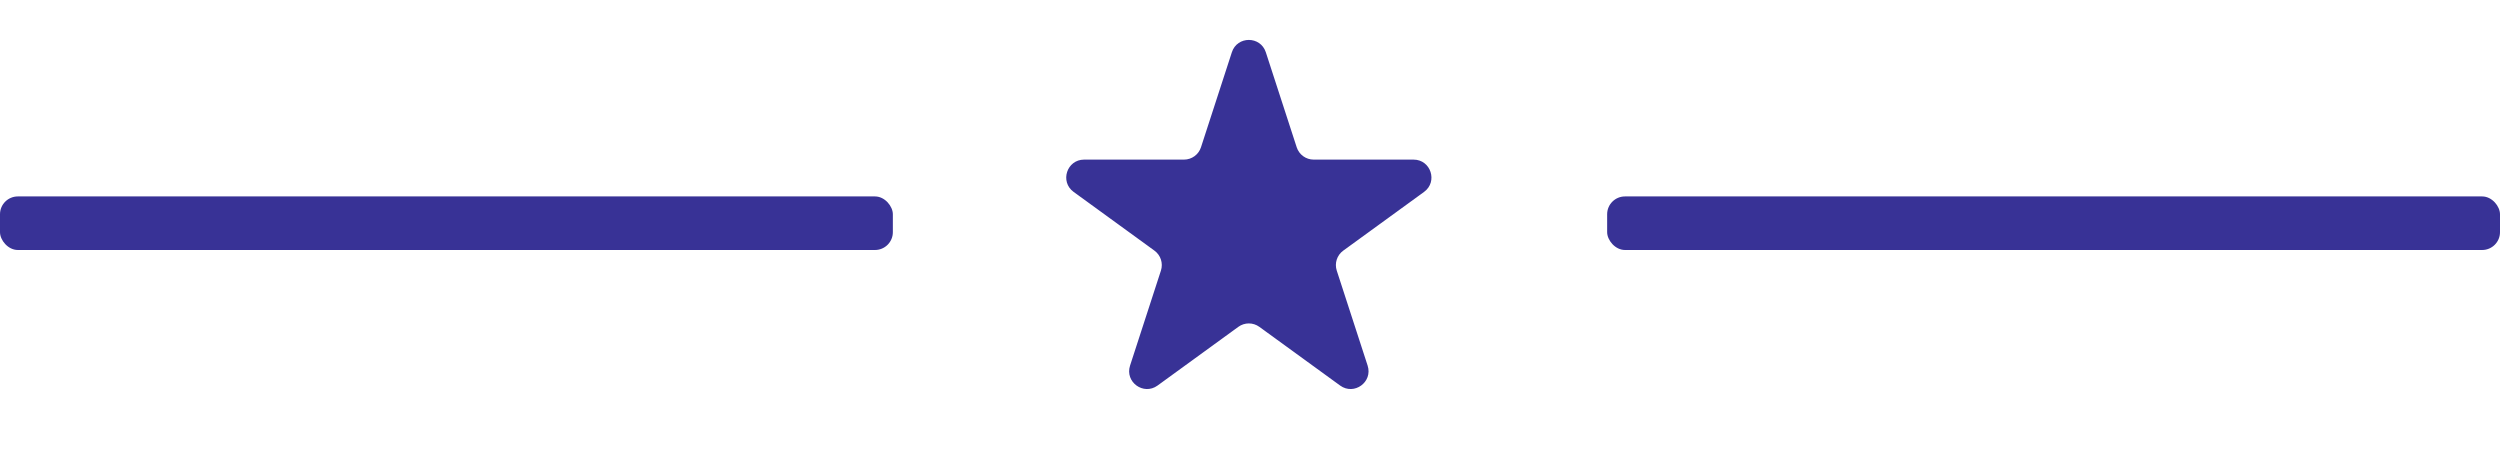
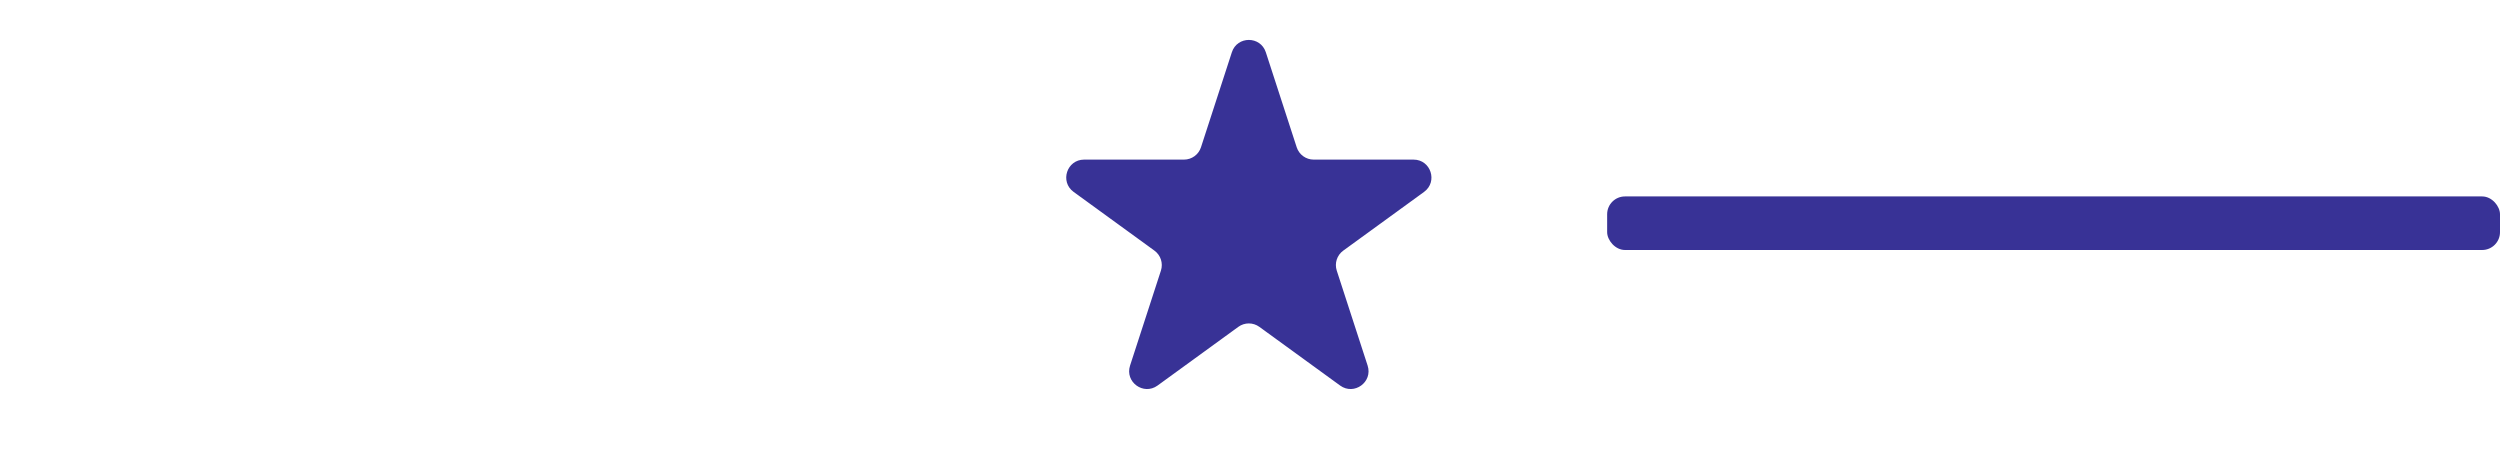
<svg xmlns="http://www.w3.org/2000/svg" width="140" height="26" viewBox="0 0 140 26" fill="none">
  <path d="M68.984 2.927C69.283 2.006 70.587 2.006 70.886 2.927L72.615 8.247C72.749 8.659 73.132 8.938 73.566 8.938H79.159C80.128 8.938 80.531 10.178 79.747 10.747L75.222 14.035C74.871 14.289 74.725 14.741 74.858 15.153L76.587 20.473C76.886 21.394 75.832 22.16 75.048 21.591L70.523 18.303C70.172 18.048 69.698 18.048 69.347 18.303L64.822 21.591C64.038 22.16 62.984 21.394 63.283 20.473L65.012 15.153C65.145 14.741 64.999 14.289 64.648 14.035L60.123 10.747C59.339 10.178 59.742 8.938 60.711 8.938H66.304C66.738 8.938 67.122 8.659 67.255 8.247L68.984 2.927Z" fill="#383296" />
  <rect x="90" y="11" width="50" height="3" rx="1" fill="#383296" />
-   <rect y="11" width="50" height="3" rx="1" fill="#383296" />
</svg>